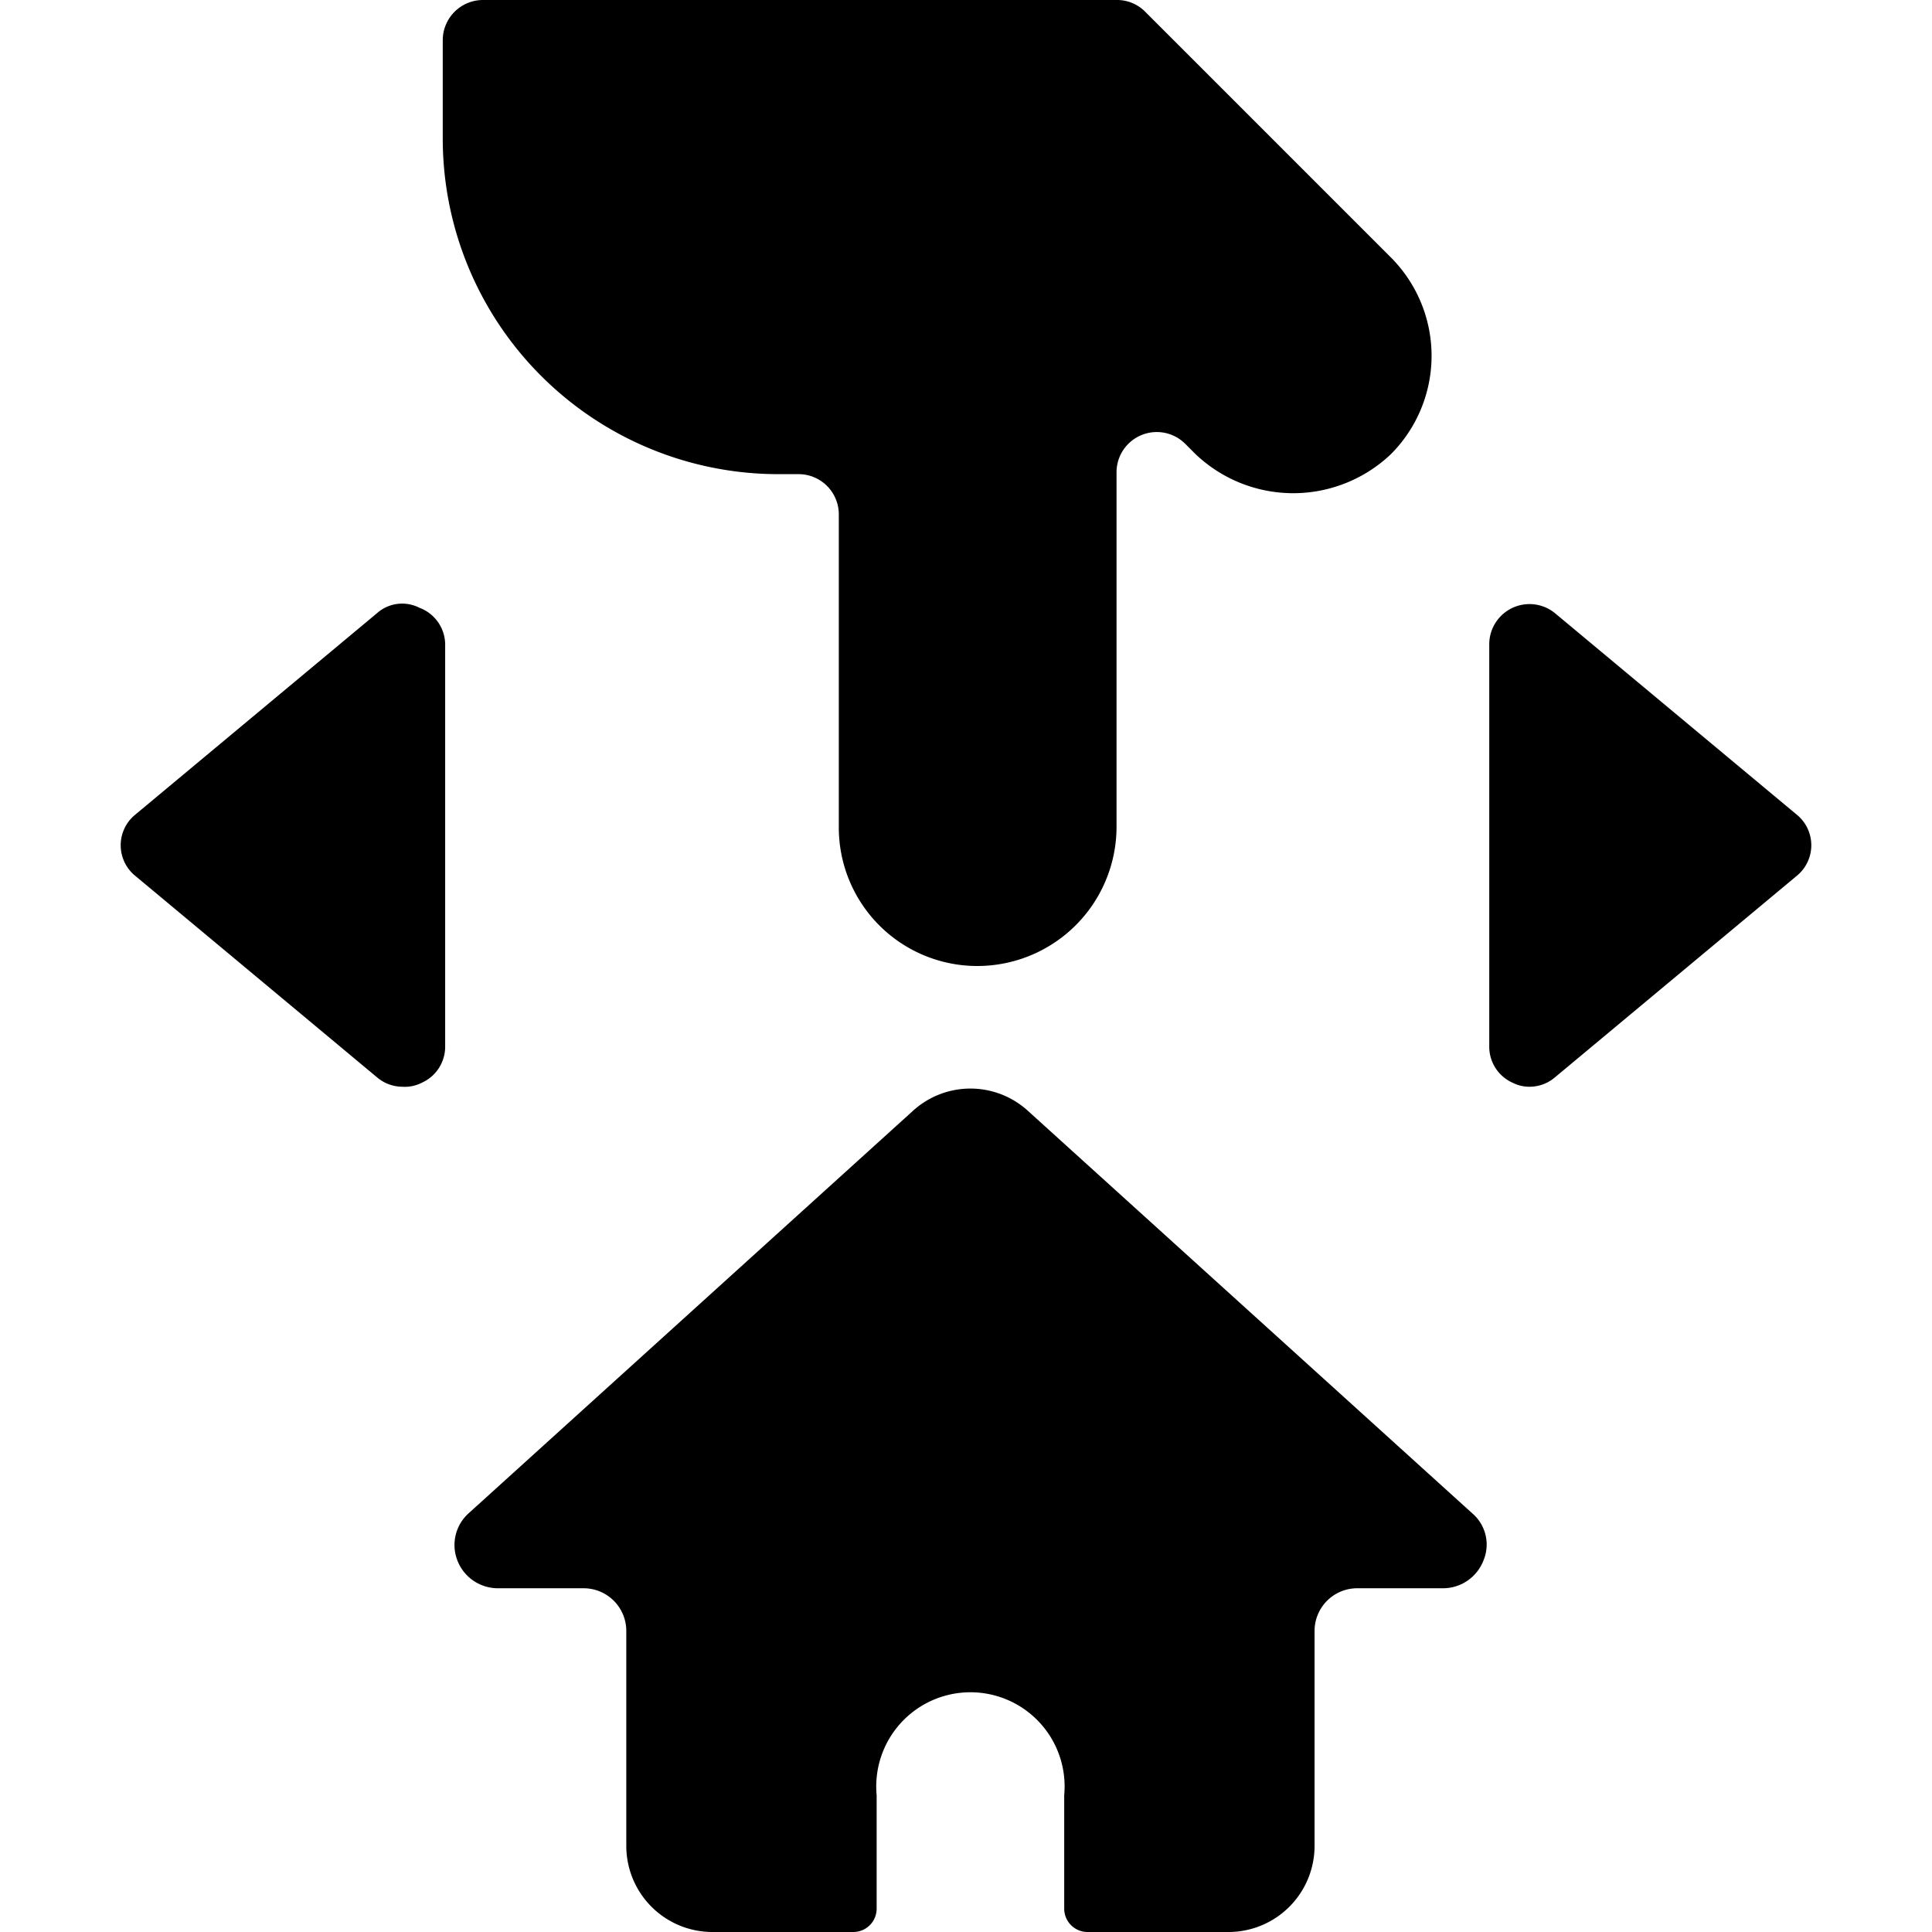
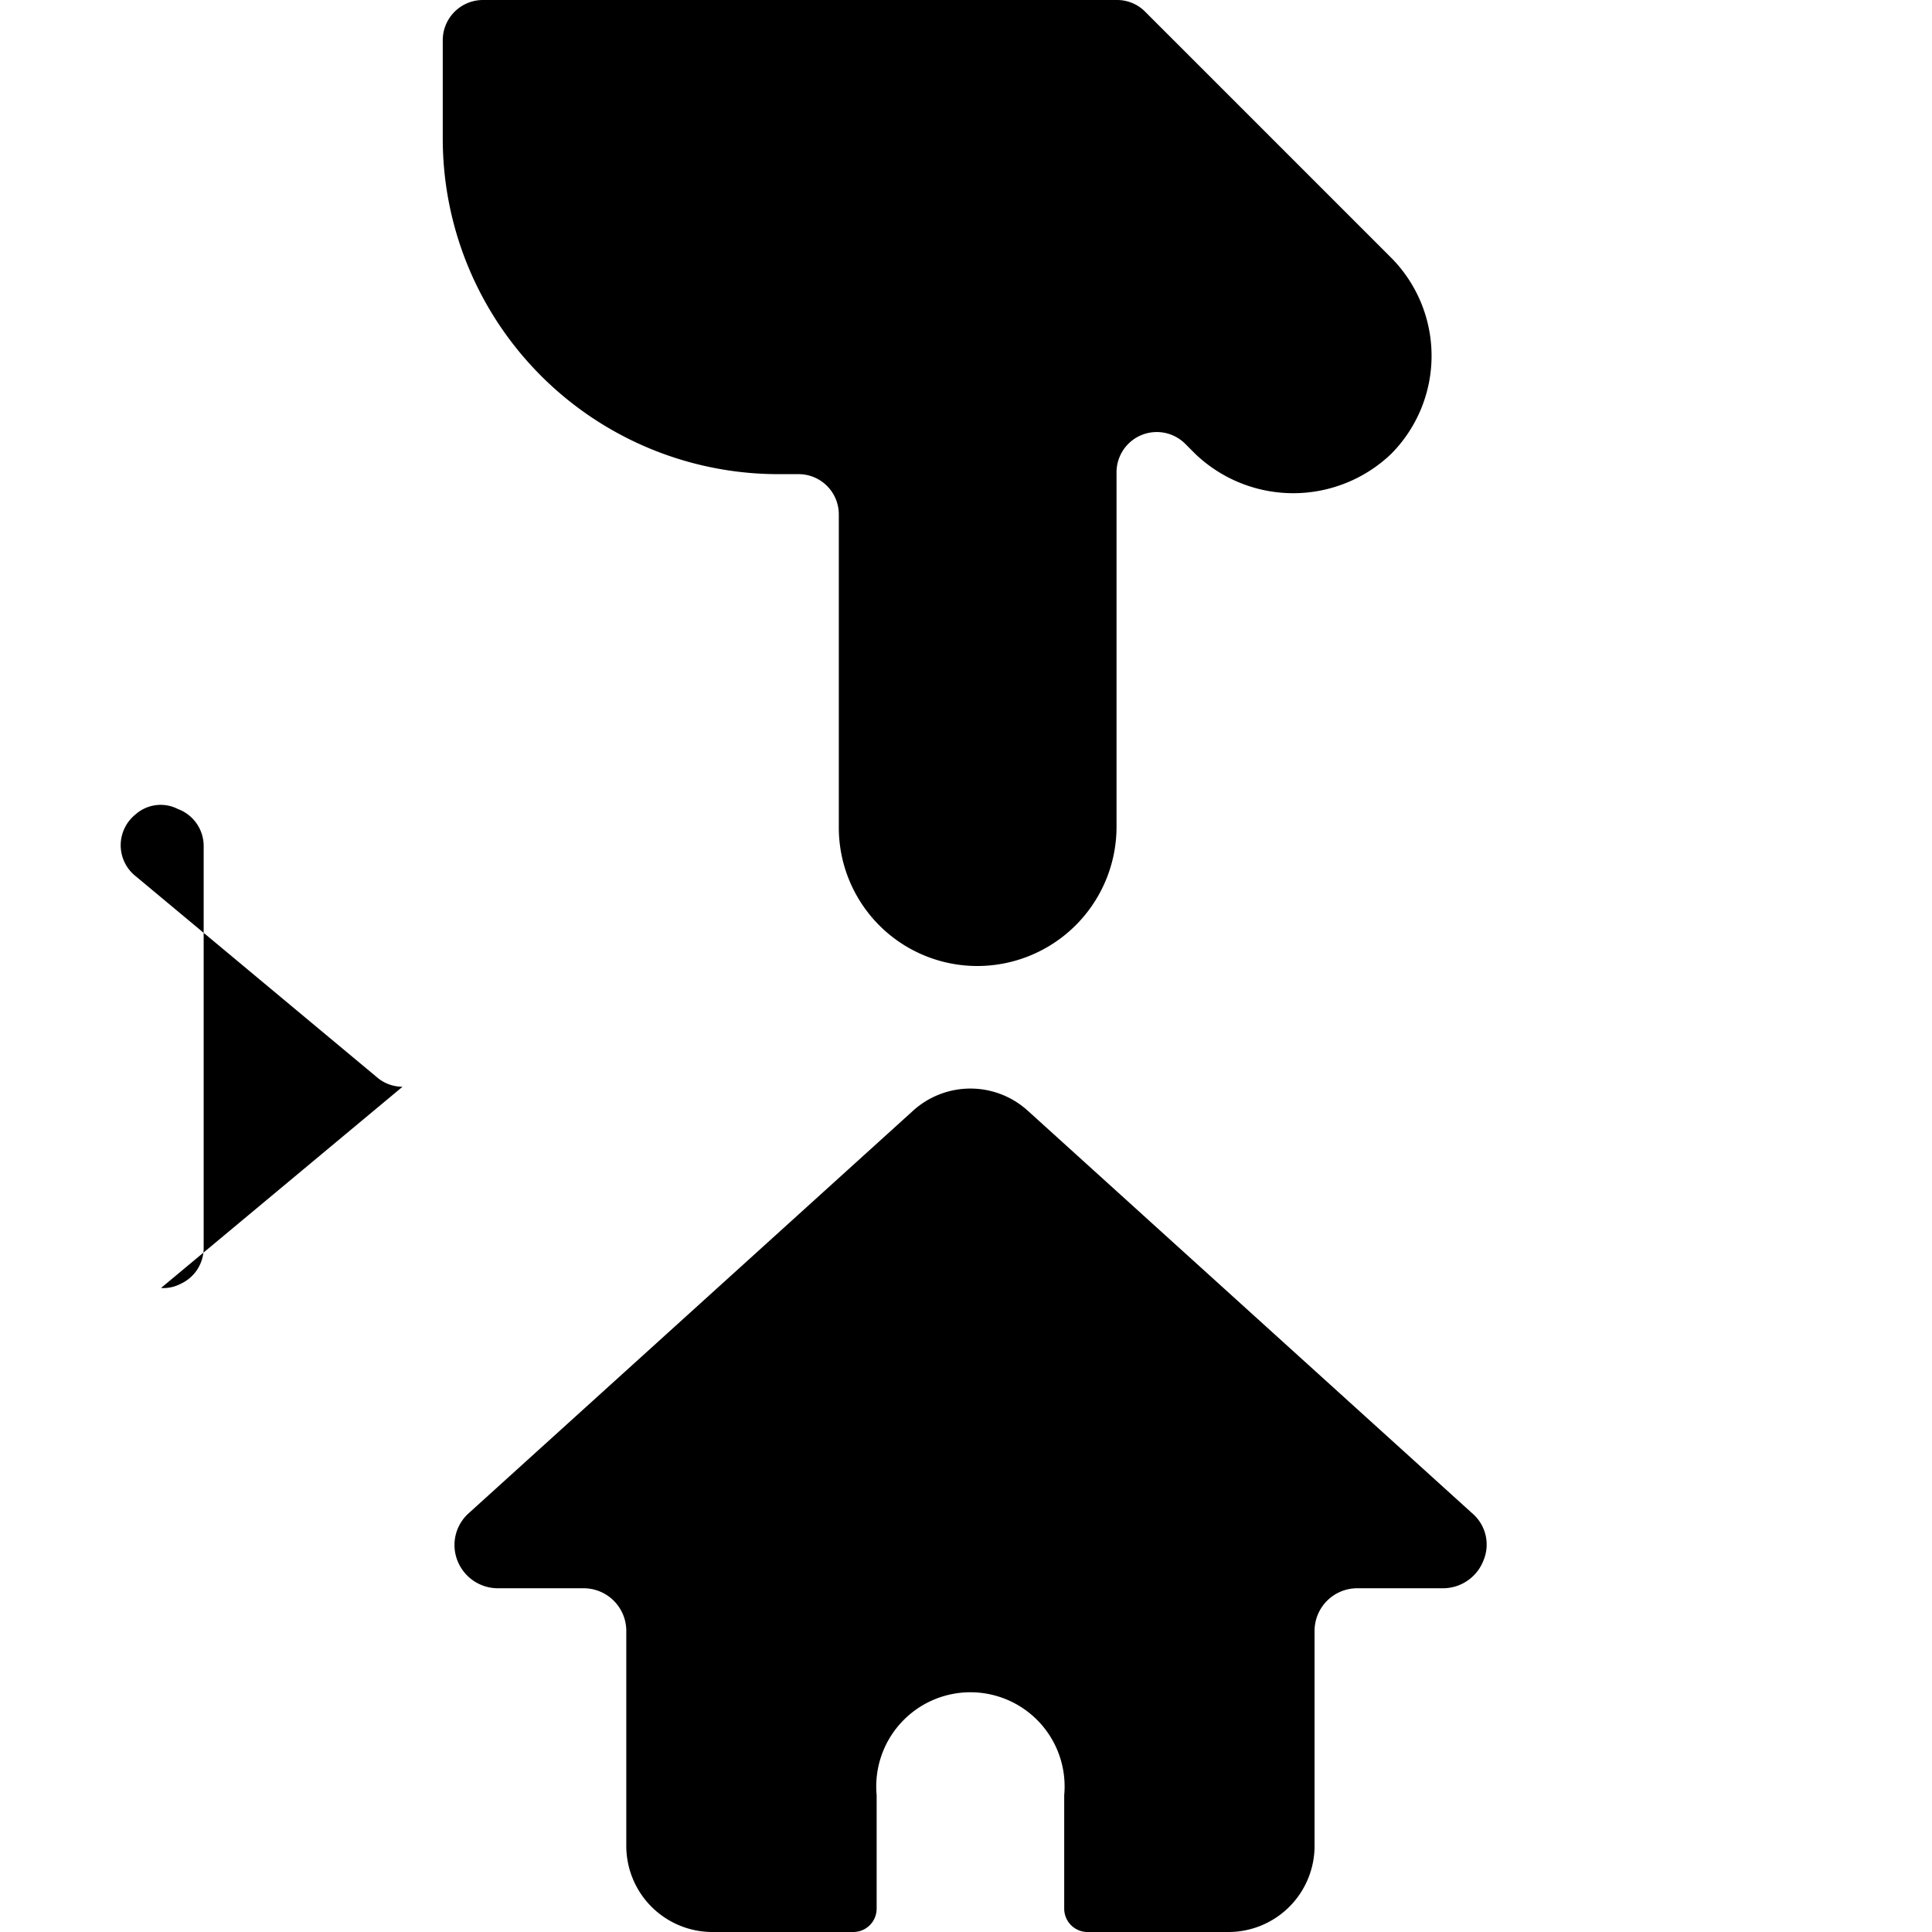
<svg xmlns="http://www.w3.org/2000/svg" viewBox="0 0 24 24">
  <g>
    <path d="M12.14 12a1.73 1.73 0 0 0 1.73 -1.72V5.86a0.5 0.5 0 0 1 0.85 -0.35l0.13 0.13a1.76 1.76 0 0 0 2.43 0 1.73 1.73 0 0 0 0 -2.44L14.23 0.15a0.49 0.49 0 0 0 -0.36 -0.15H6a0.5 0.5 0 0 0 -0.5 0.5v1.22a4.17 4.17 0 0 0 4.2 4.17h0.22a0.5 0.5 0 0 1 0.5 0.5v3.89A1.72 1.72 0 0 0 12.14 12Z" fill="#000000" stroke-width="1" />
    <g>
-       <path d="M19 13.5a0.46 0.46 0 0 1 -0.21 -0.05 0.49 0.49 0 0 1 -0.29 -0.45V8a0.5 0.5 0 0 1 0.82 -0.38l3 2.5a0.49 0.49 0 0 1 0 0.76l-3 2.5a0.49 0.49 0 0 1 -0.32 0.12Z" fill="#000000" stroke-width="1" />
-       <path d="M5 13.5a0.49 0.49 0 0 1 -0.32 -0.12l-3 -2.5a0.49 0.49 0 0 1 0 -0.76l3 -2.5a0.47 0.47 0 0 1 0.53 -0.07 0.49 0.49 0 0 1 0.32 0.45v5a0.49 0.49 0 0 1 -0.29 0.45 0.46 0.46 0 0 1 -0.24 0.05Z" fill="#000000" stroke-width="1" />
+       <path d="M5 13.5a0.49 0.49 0 0 1 -0.32 -0.12l-3 -2.5a0.49 0.49 0 0 1 0 -0.76a0.47 0.47 0 0 1 0.53 -0.07 0.49 0.49 0 0 1 0.32 0.45v5a0.49 0.49 0 0 1 -0.29 0.45 0.46 0.46 0 0 1 -0.24 0.05Z" fill="#000000" stroke-width="1" />
    </g>
    <path d="m18.29 18.8 -5.52 -5a1.06 1.06 0 0 0 -1.43 0l-5.52 5a0.53 0.53 0 0 0 -0.14 0.58 0.54 0.54 0 0 0 0.5 0.35h1.07a0.53 0.53 0 0 1 0.53 0.53v2.67A1.07 1.07 0 0 0 8.85 24h1.75a0.29 0.29 0 0 0 0.29 -0.29V22.3a1.17 1.17 0 1 1 2.33 0v1.41a0.29 0.29 0 0 0 0.29 0.29h1.75a1.07 1.07 0 0 0 1.07 -1.07v-2.67a0.53 0.53 0 0 1 0.53 -0.53h1.07a0.54 0.54 0 0 0 0.5 -0.35 0.51 0.51 0 0 0 -0.14 -0.58Z" fill="#000000" stroke-width="1" />
  </g>
</svg>